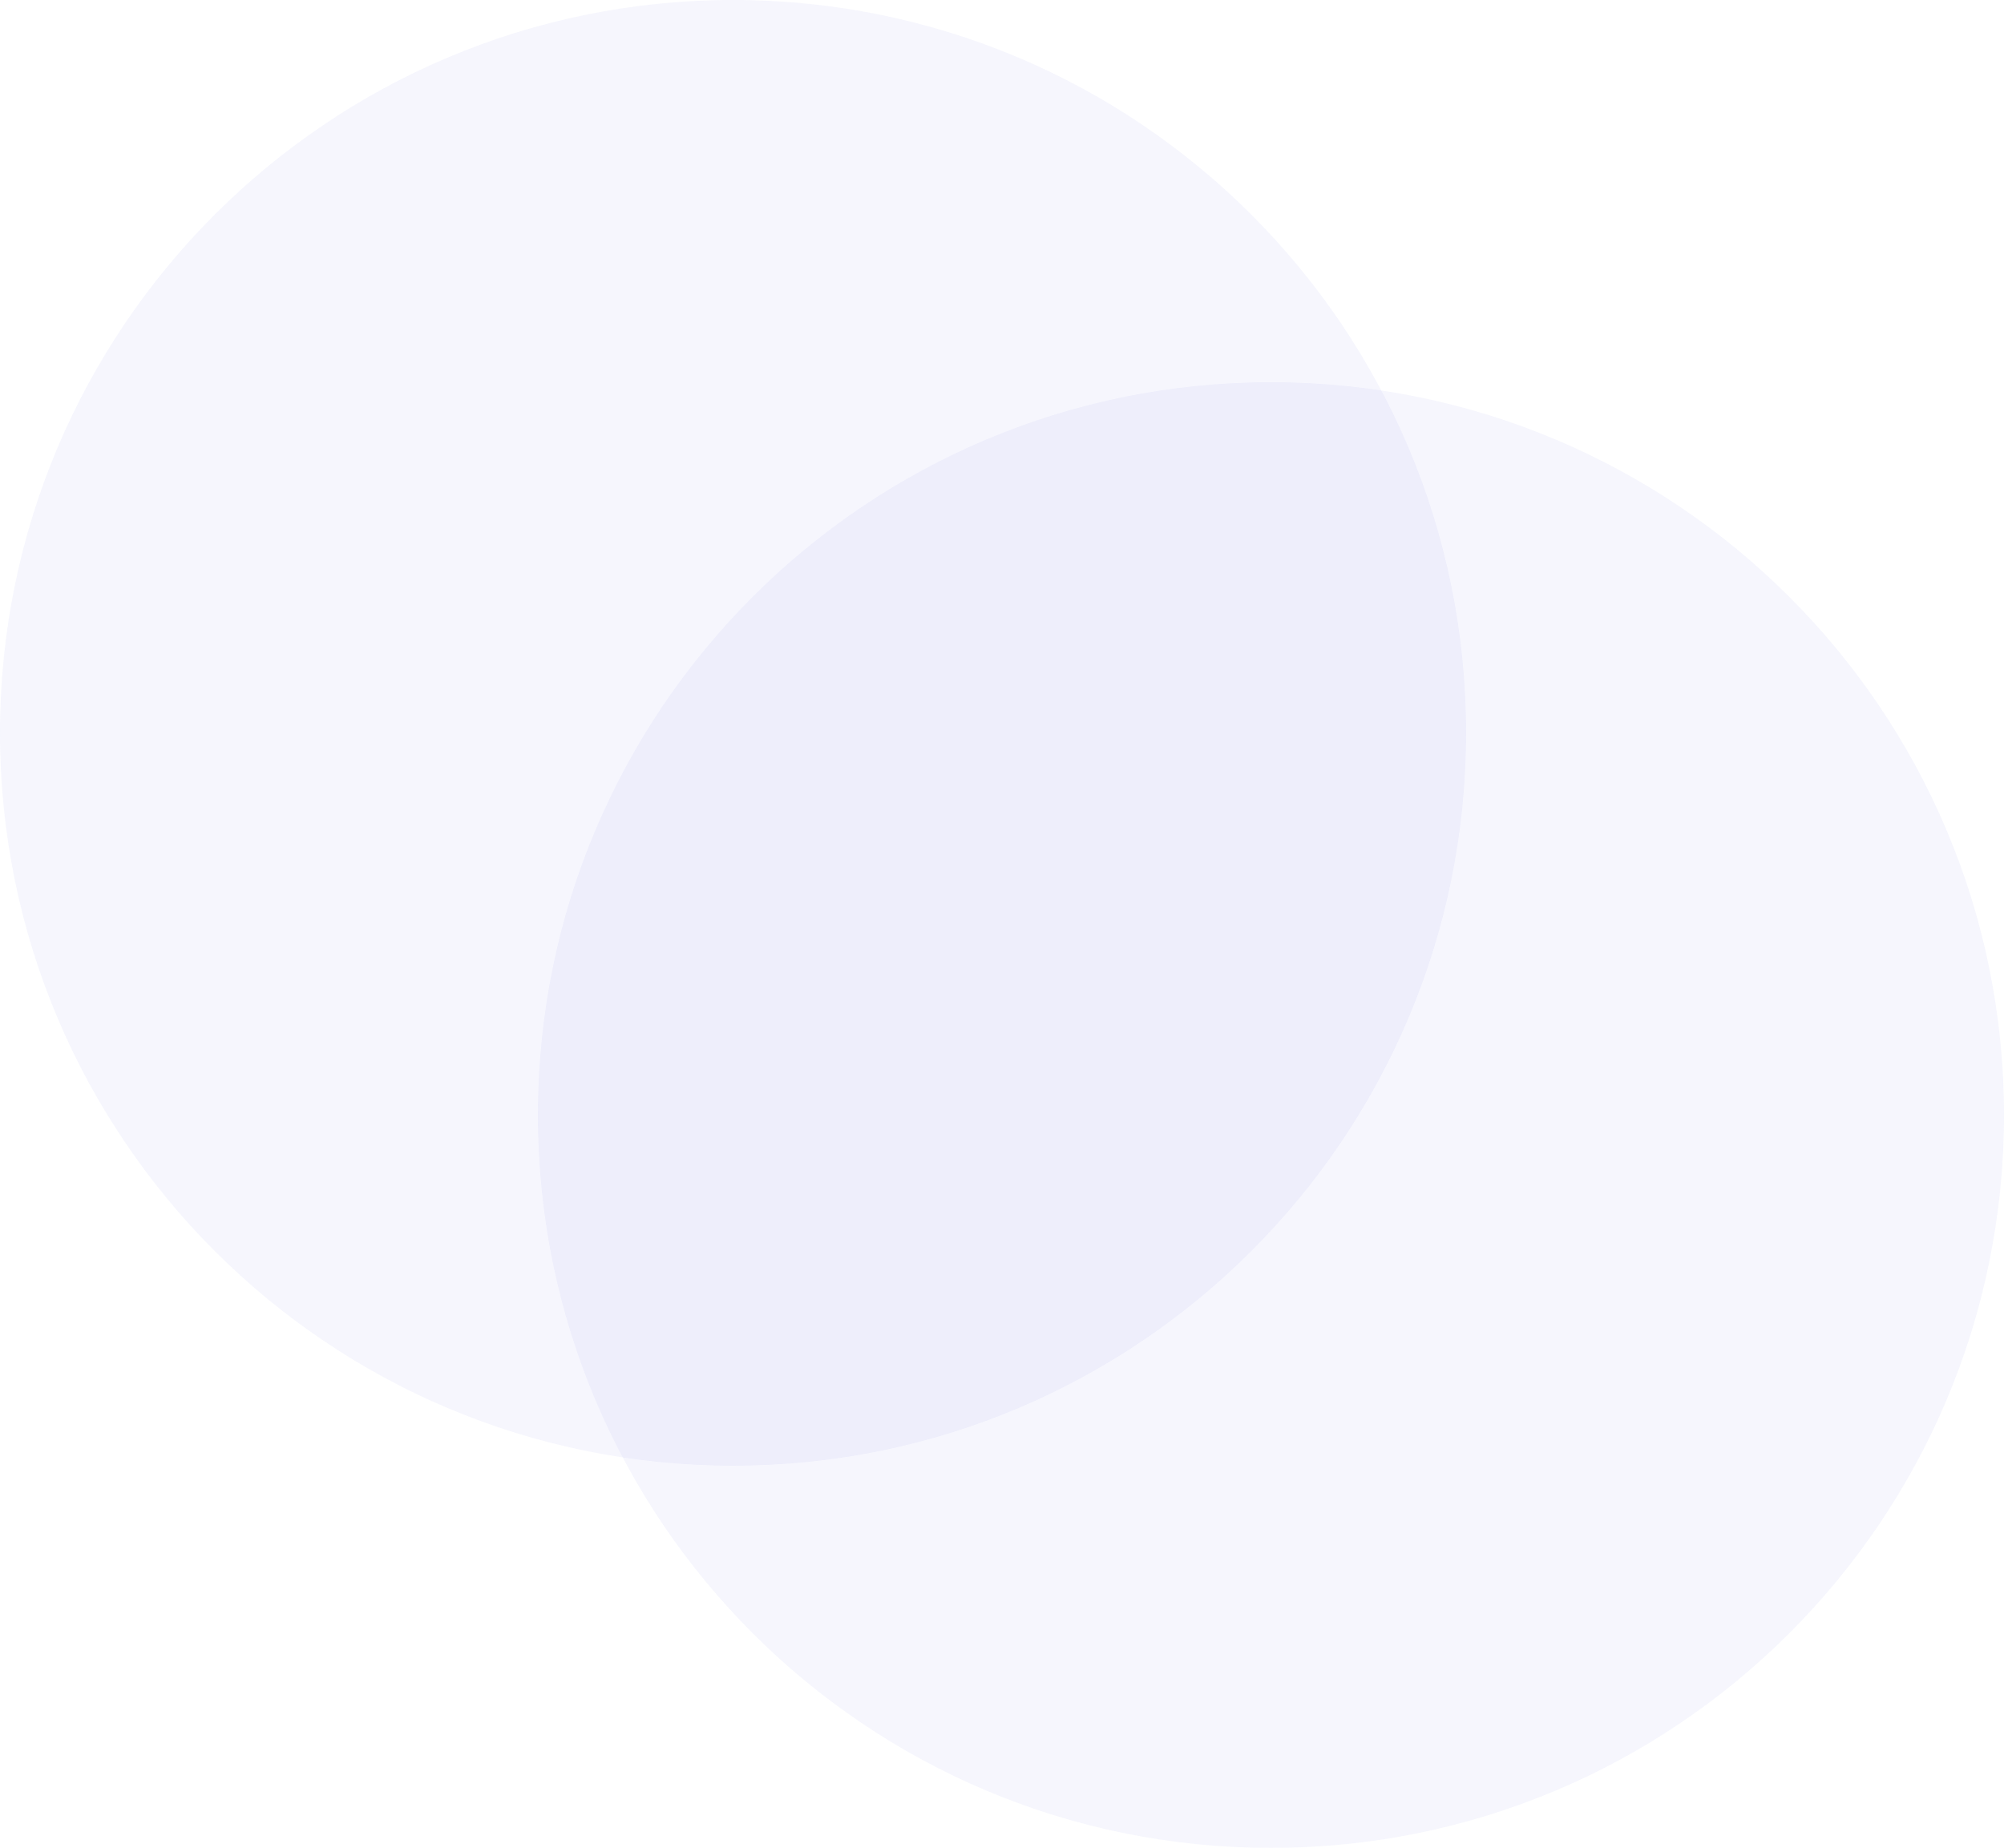
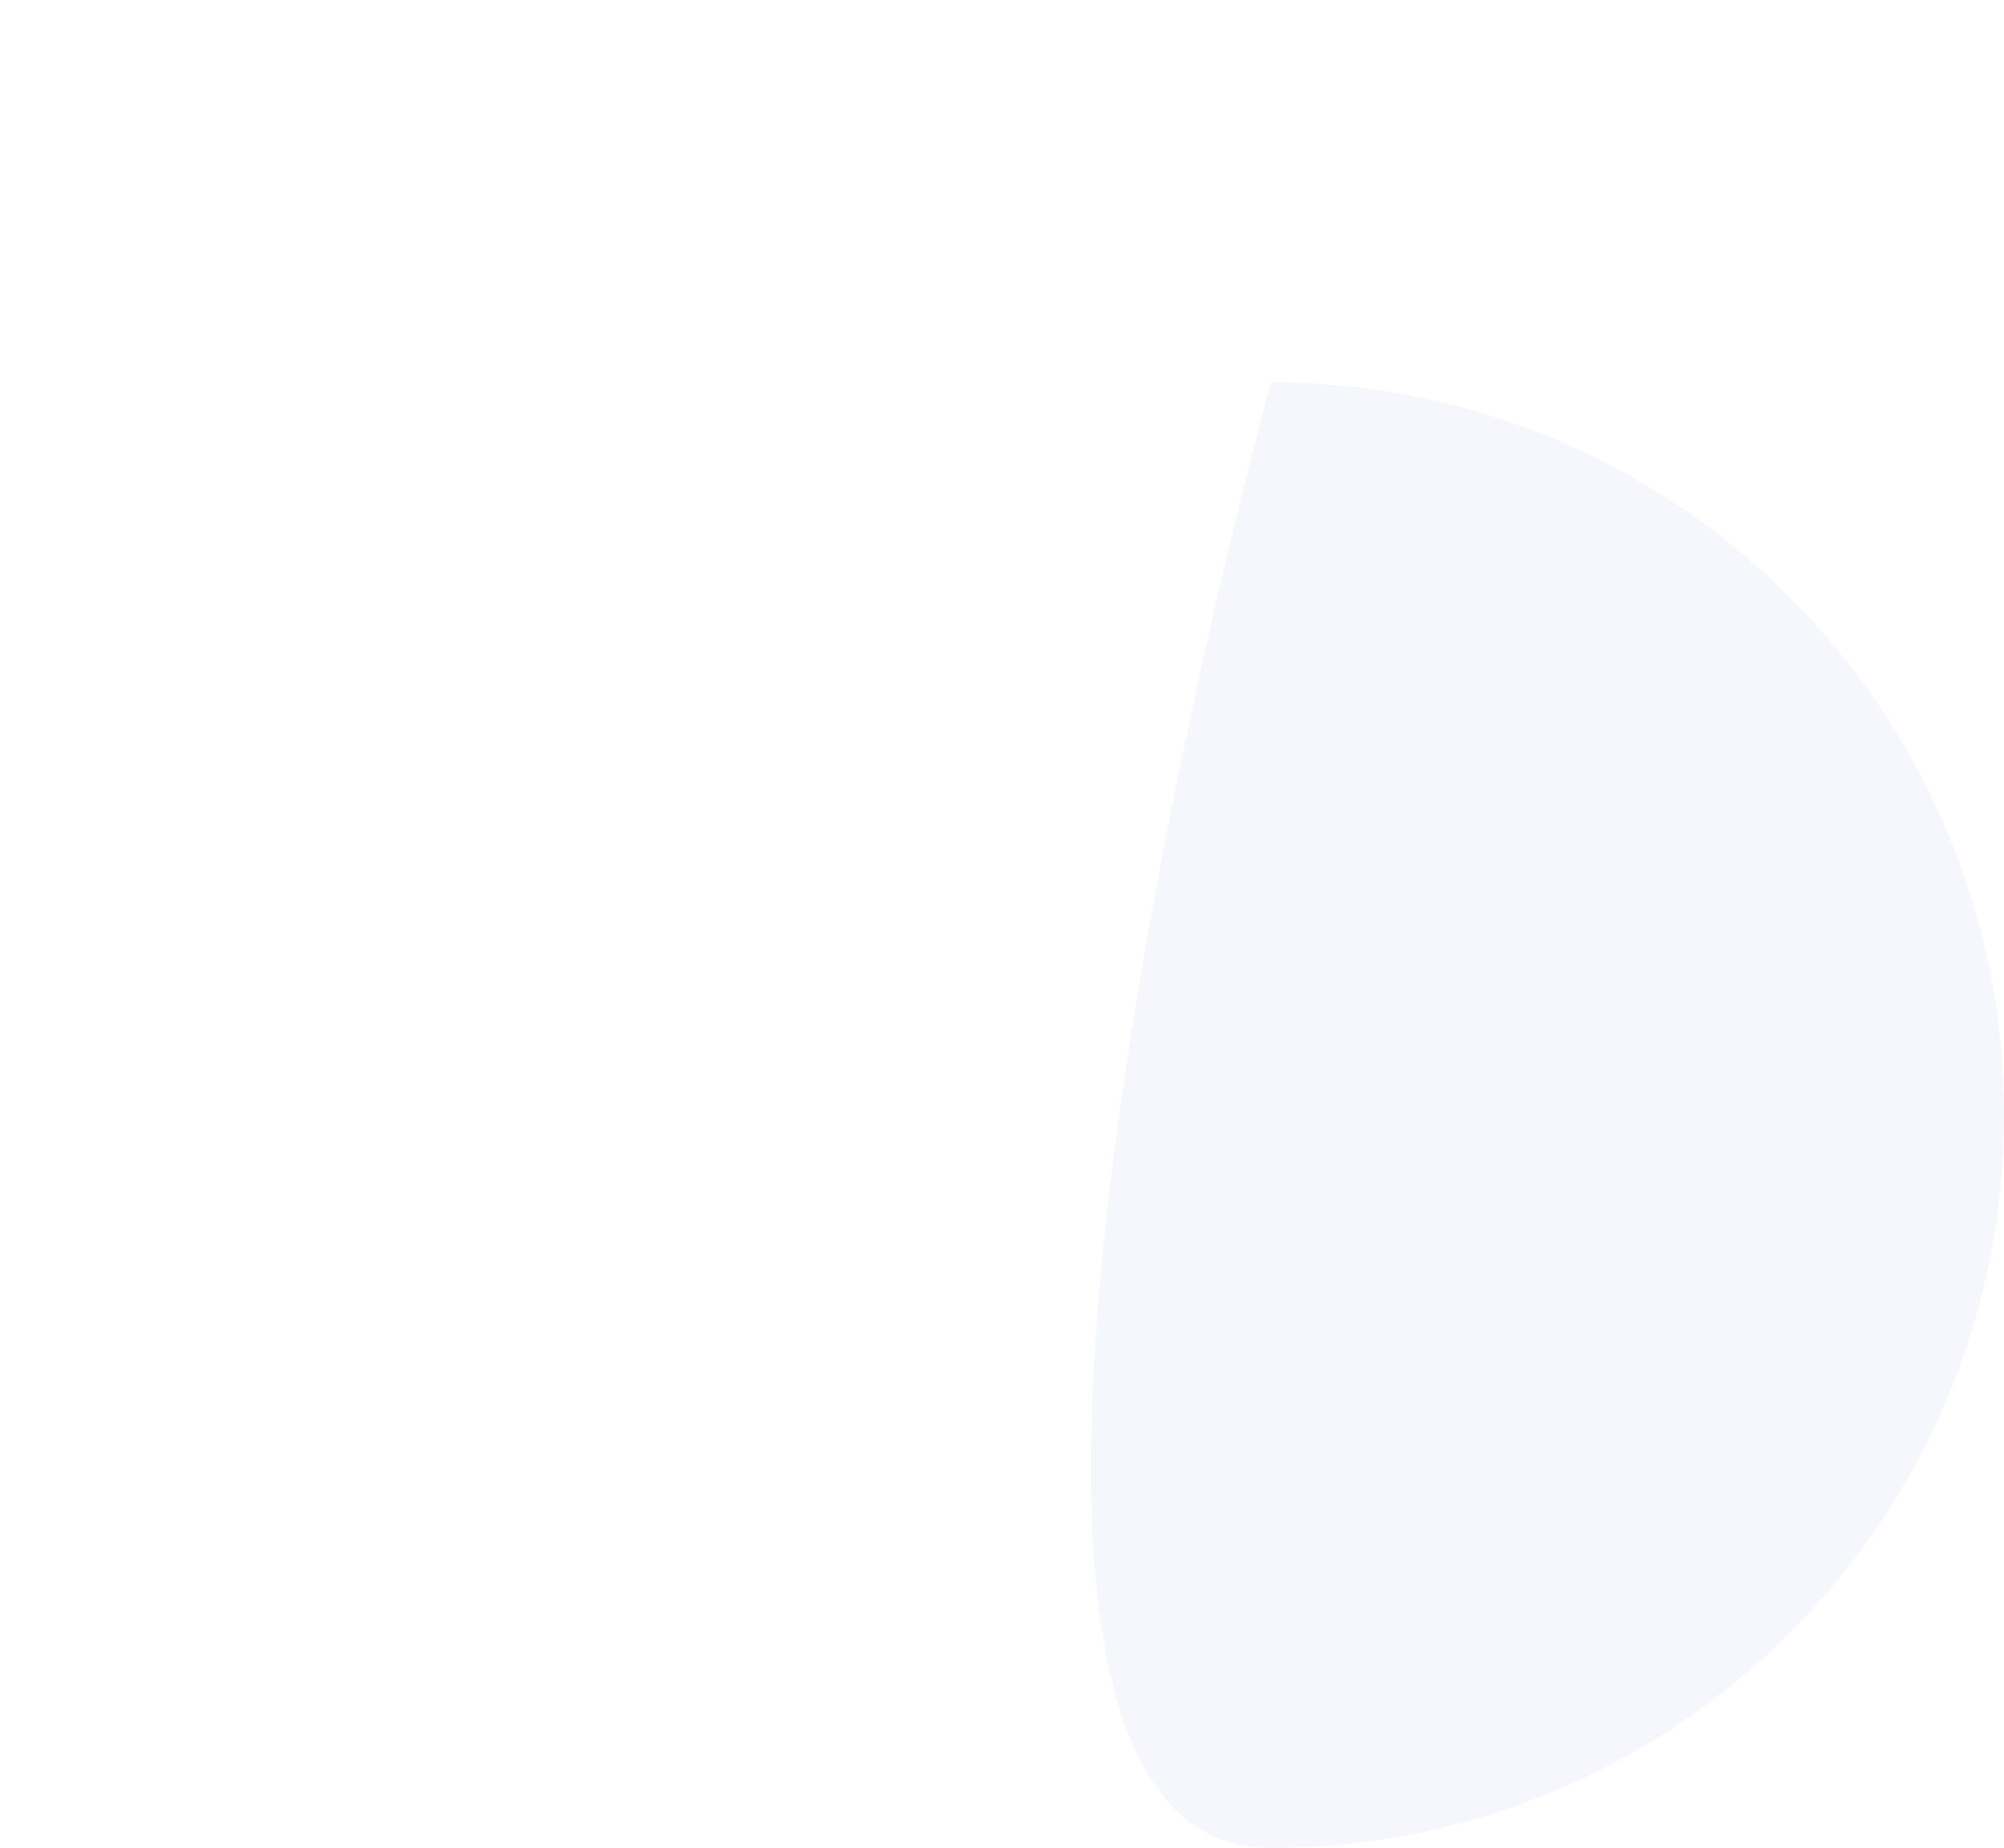
<svg xmlns="http://www.w3.org/2000/svg" width="542.926" height="500.762" viewBox="0 0 542.926 500.762">
  <defs>
    <clipPath id="clip-path">
      <rect id="Rectangle_15594" data-name="Rectangle 15594" width="397.174" height="397.174" fill="none" />
    </clipPath>
  </defs>
  <g id="Group_34778" data-name="Group 34778" transform="translate(-1217.5 266.175)">
    <g id="Group_34769" data-name="Group 34769" transform="translate(1363.251 -162.587)" opacity="0.06" style="mix-blend-mode: normal;isolation: isolate">
      <g id="Group_34659" data-name="Group 34659">
        <g id="Group_34658" data-name="Group 34658" clip-path="url(#clip-path)">
-           <path id="Path_14074" data-name="Path 14074" d="M776.675,579.016C667,579.016,578.087,667.928,578.087,777.6S667,976.19,776.675,976.19,975.261,887.279,975.261,777.6,886.35,579.016,776.675,579.016" transform="translate(-578.087 -579.016)" fill="#5e61de" />
+           <path id="Path_14074" data-name="Path 14074" d="M776.675,579.016S667,976.19,776.675,976.19,975.261,887.279,975.261,777.6,886.35,579.016,776.675,579.016" transform="translate(-578.087 -579.016)" fill="#5e61de" />
        </g>
      </g>
    </g>
    <g id="Group_34770" data-name="Group 34770" transform="translate(1217.5 -266.175)" opacity="0.06" style="mix-blend-mode: normal;isolation: isolate">
      <g id="Group_34659-2" data-name="Group 34659">
        <g id="Group_34658-2" data-name="Group 34658" clip-path="url(#clip-path)">
-           <path id="Path_14074-2" data-name="Path 14074" d="M776.675,579.016C667,579.016,578.087,667.928,578.087,777.6S667,976.19,776.675,976.19,975.261,887.279,975.261,777.6,886.35,579.016,776.675,579.016" transform="translate(-578.087 -579.016)" fill="#5e61de" />
-         </g>
+           </g>
      </g>
    </g>
  </g>
</svg>